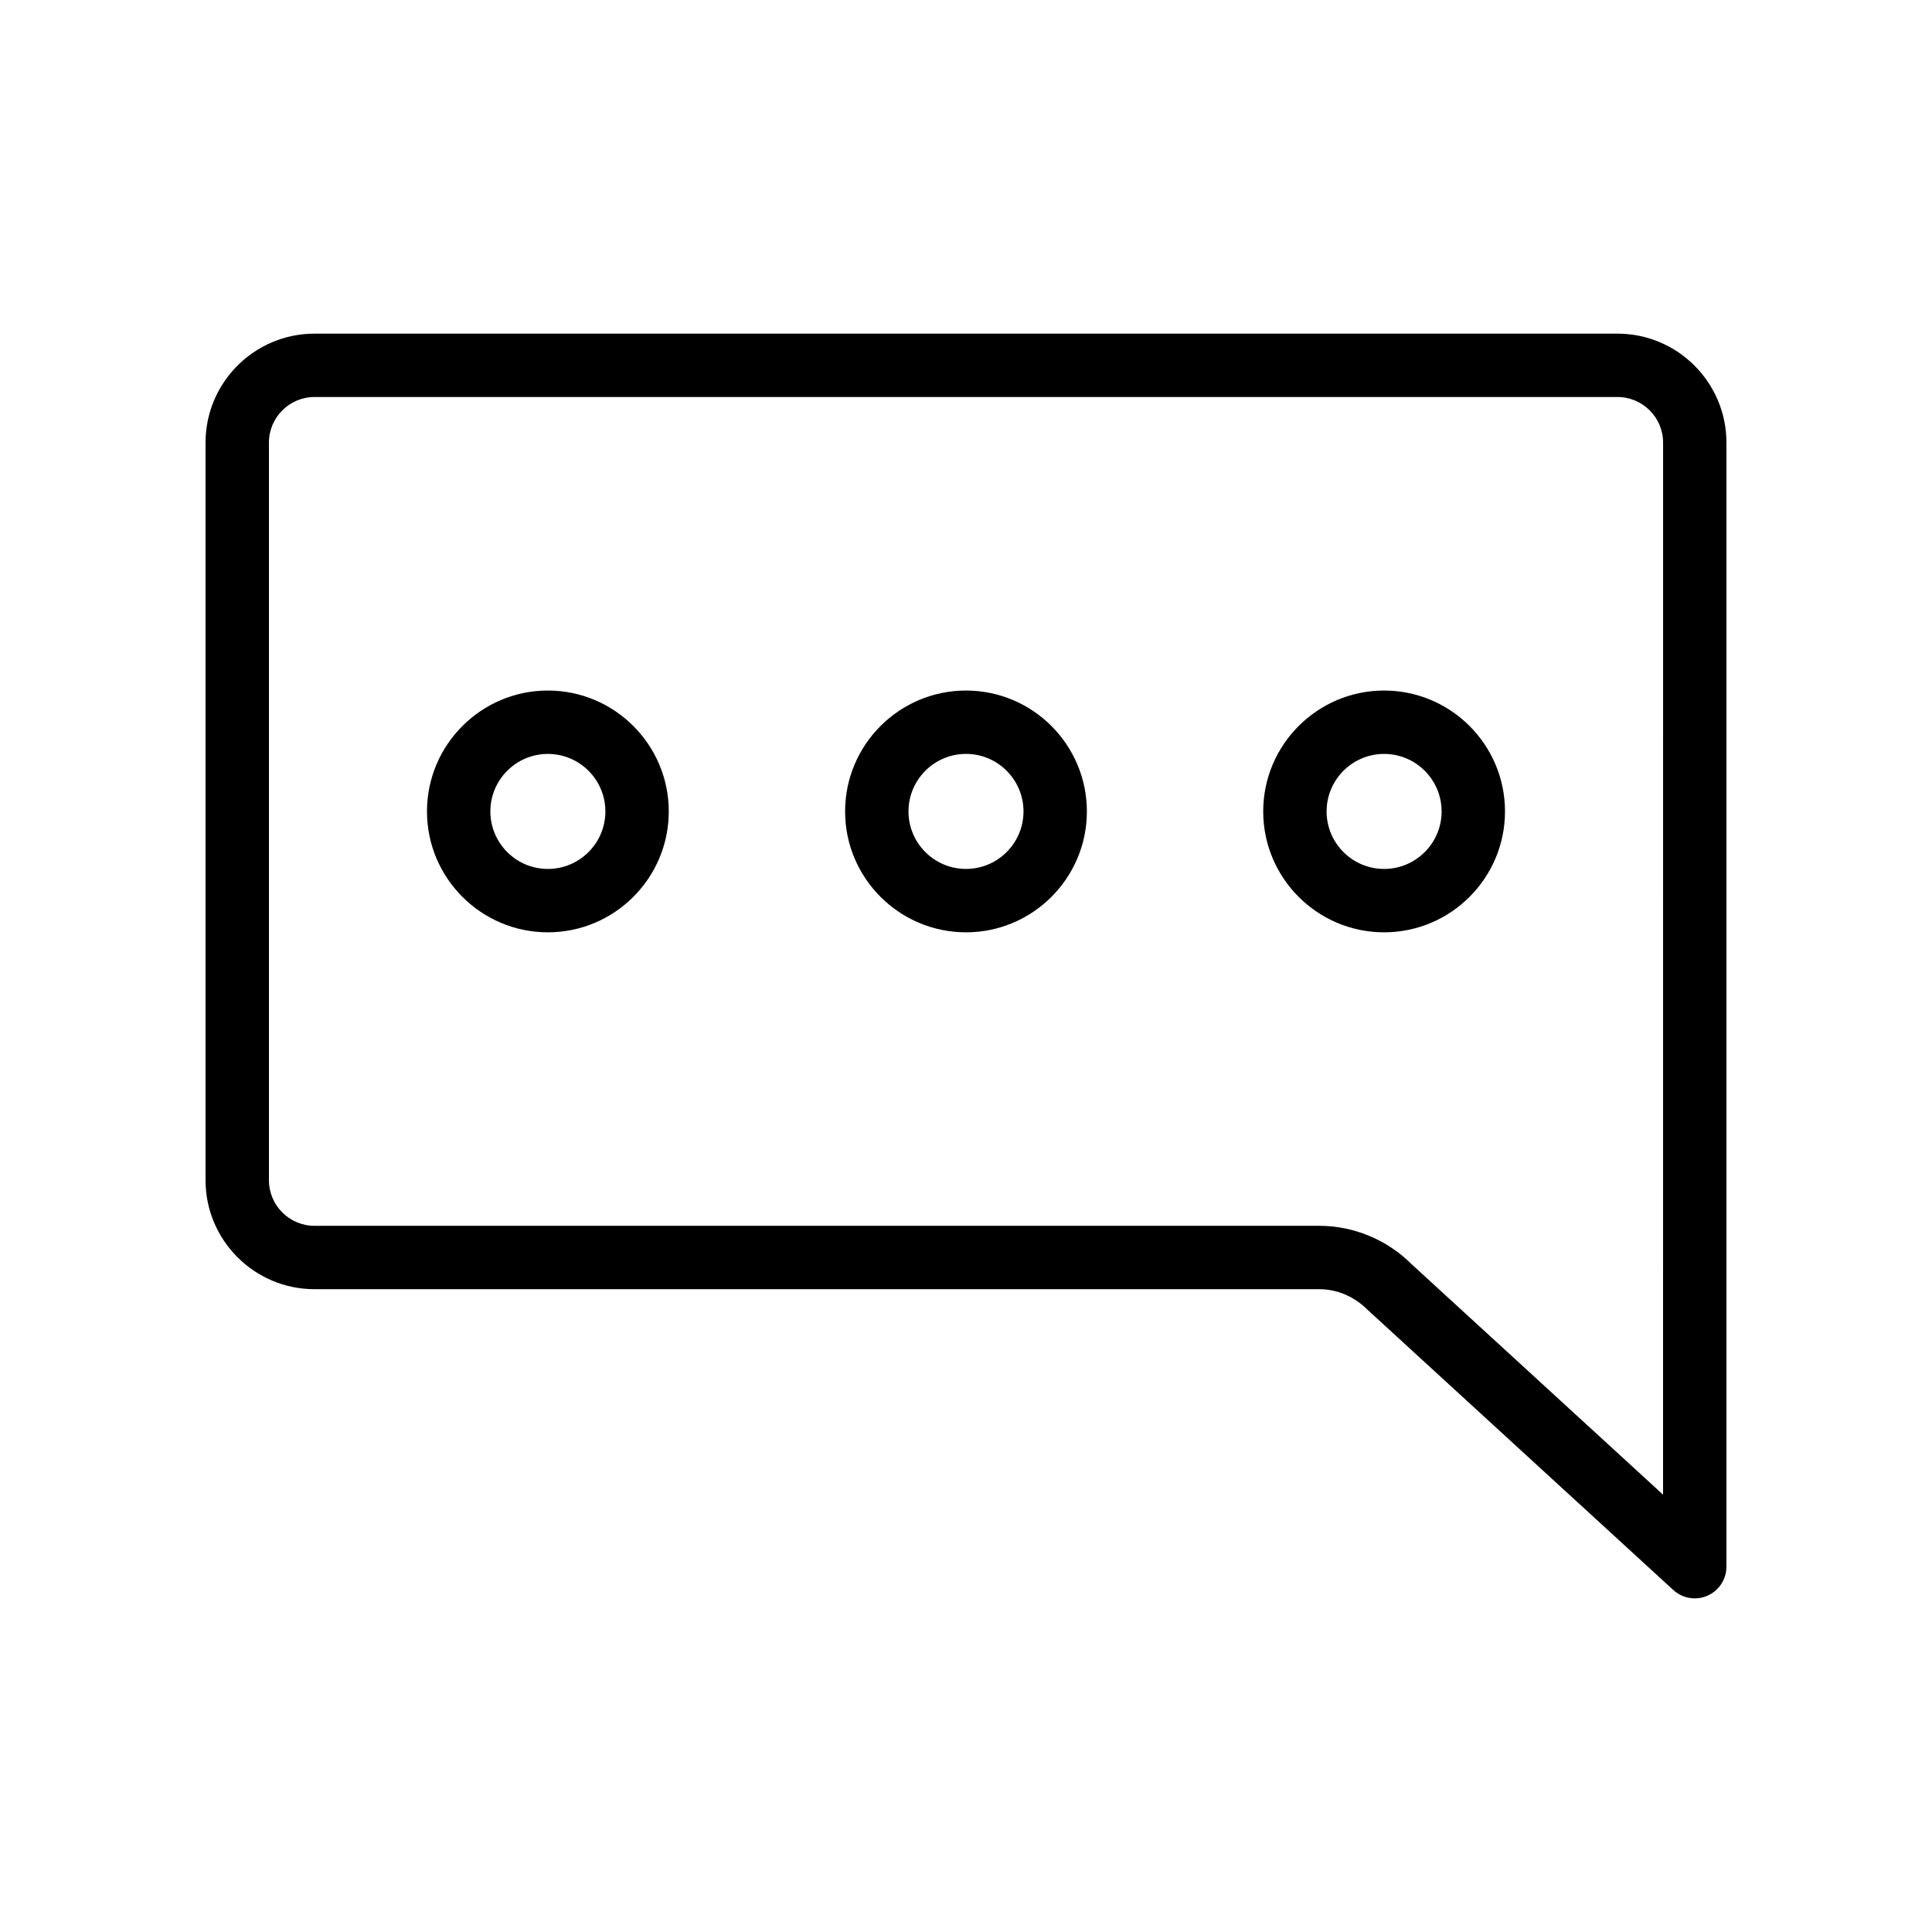
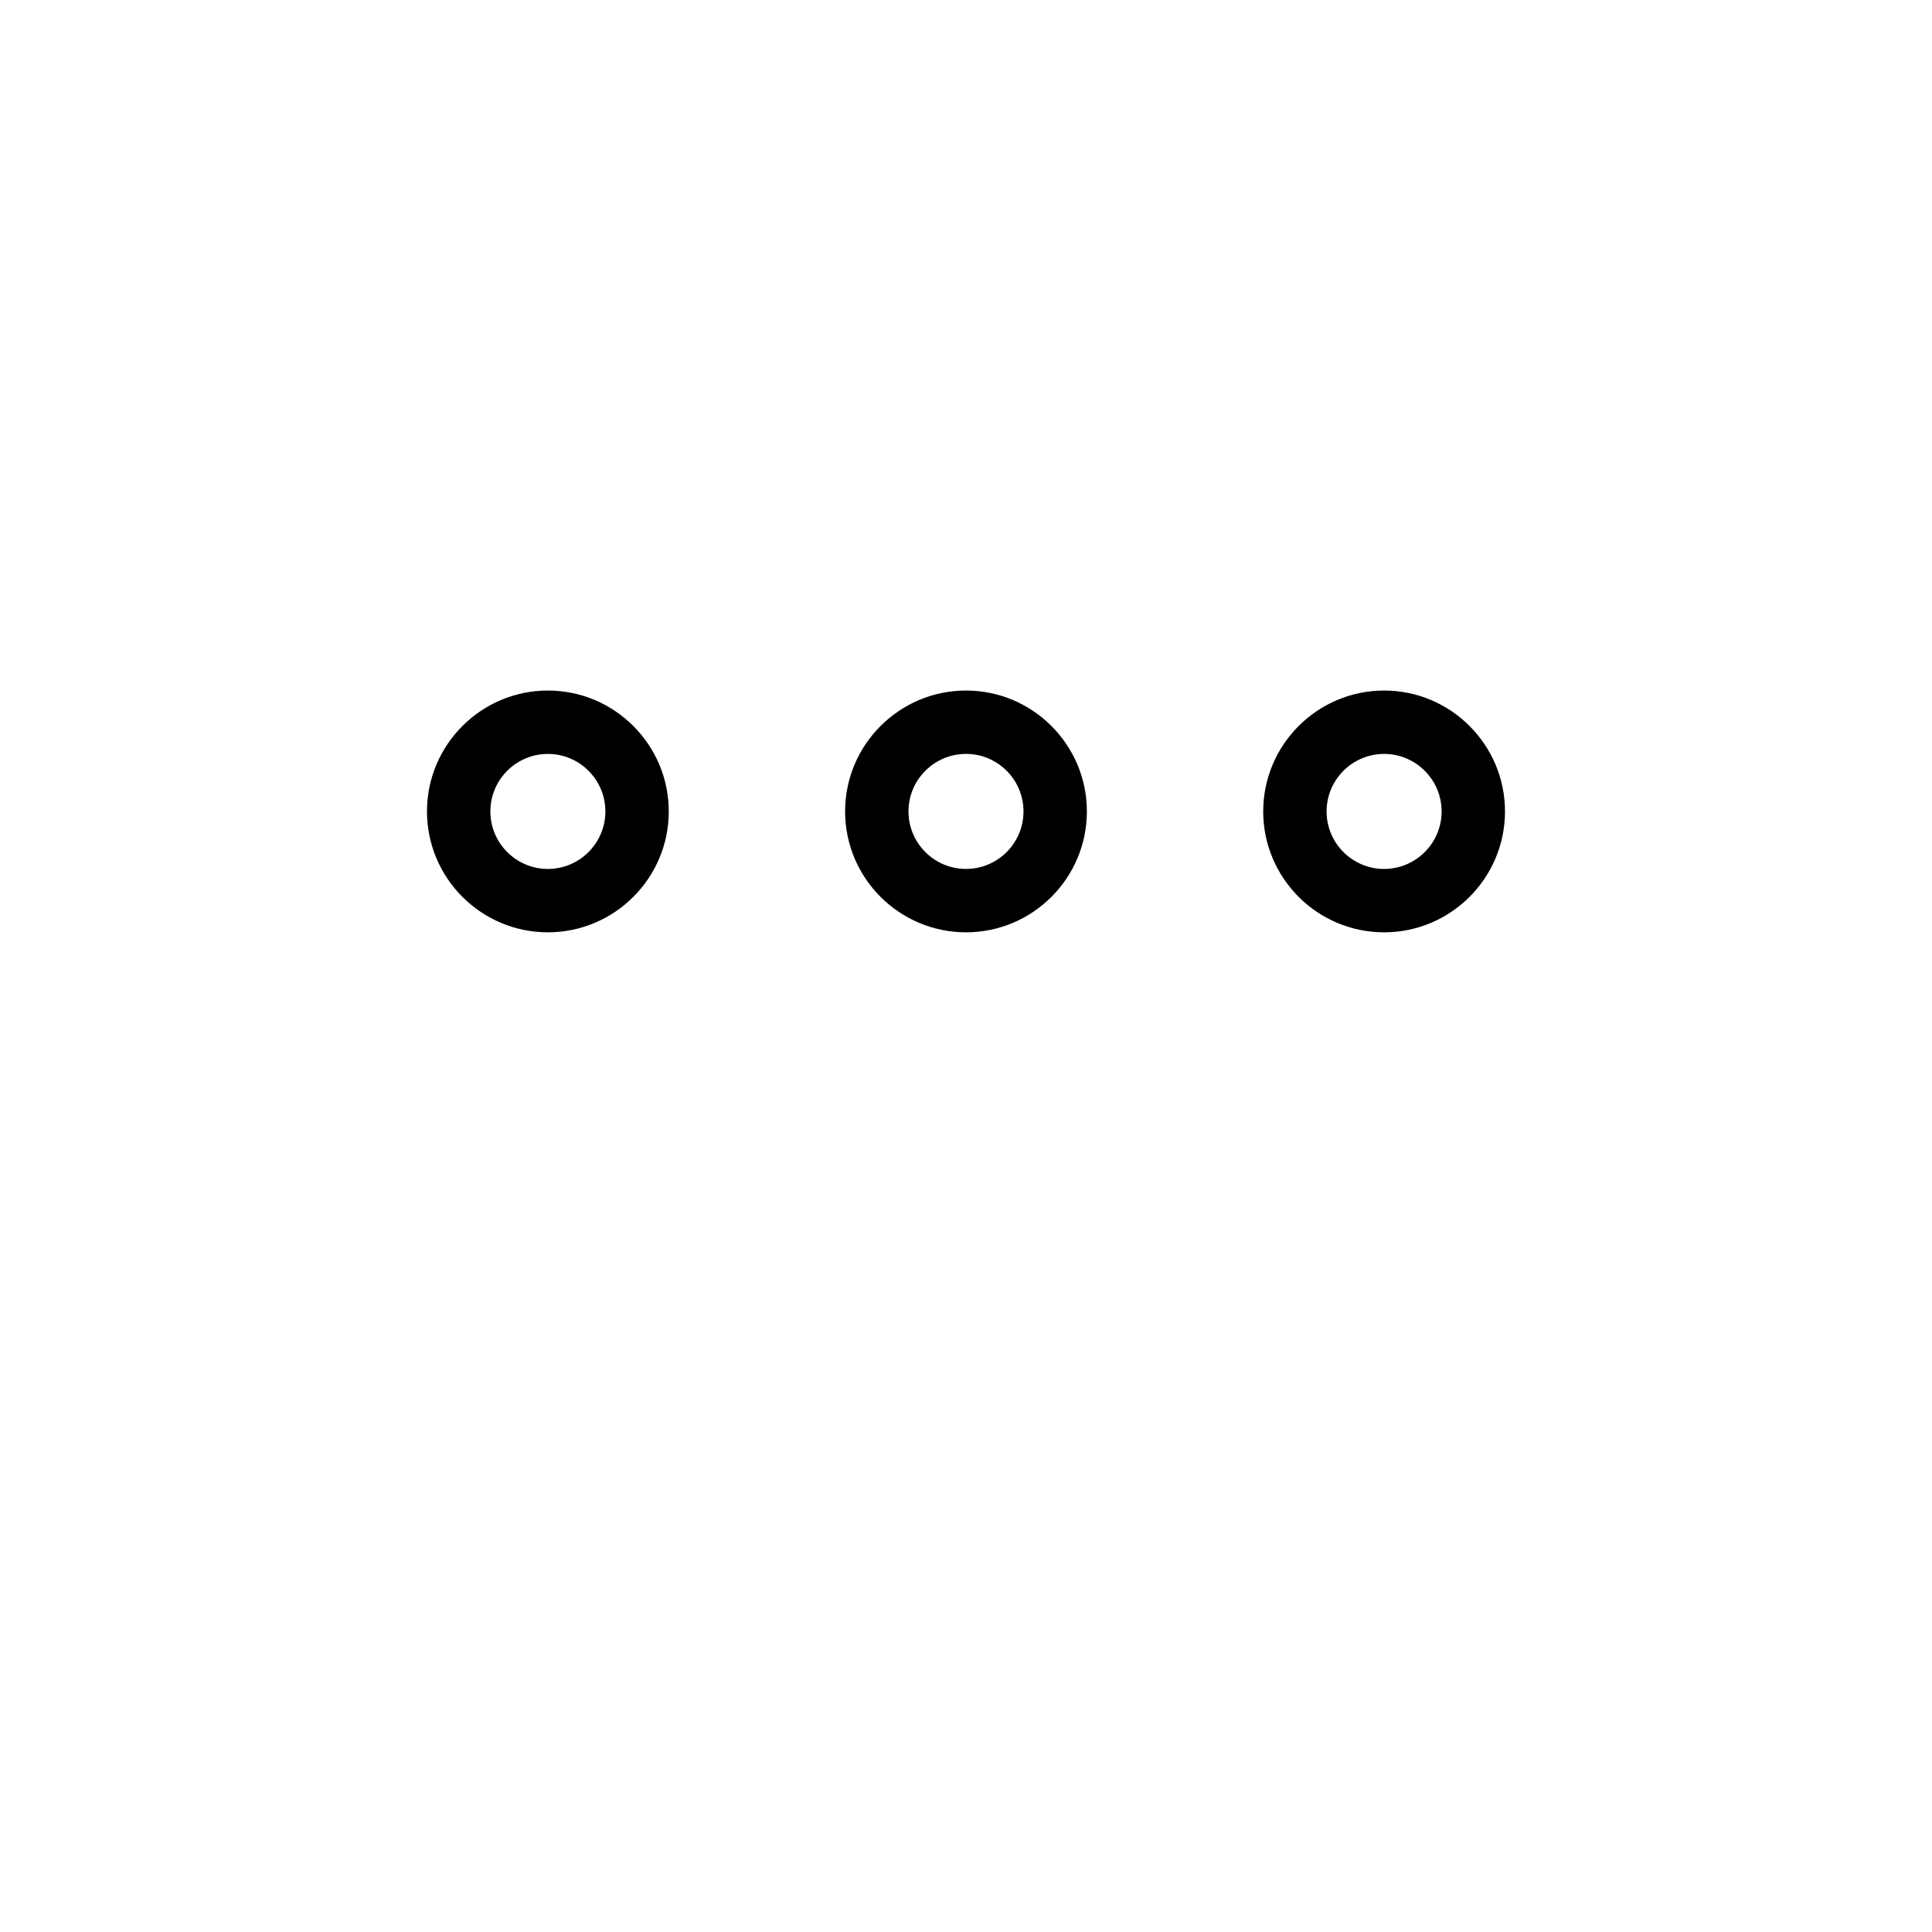
<svg xmlns="http://www.w3.org/2000/svg" fill="#000000" width="800px" height="800px" version="1.1" viewBox="144 144 512 512">
  <g>
-     <path d="m572.64 232.42h-345.29c-15.926 0-28.879 12.953-28.879 28.879v195.47c0 15.926 12.957 28.879 28.879 28.879h266.26c4.664 0 9.234 1.891 12.793 5.445l81.047 74.285c1.578 1.445 3.613 2.207 5.672 2.207 1.145 0 2.297-0.234 3.383-0.711 3.047-1.34 5.016-4.359 5.016-7.688v-297.89c0-15.926-12.957-28.879-28.883-28.879zm12.09 307.68-66.707-61.137c-6.422-6.426-15.316-10.109-24.406-10.109h-266.26c-6.668 0-12.086-5.418-12.086-12.086v-195.47c0-6.668 5.422-12.086 12.086-12.086h345.29c6.668 0 12.09 5.418 12.09 12.086z" />
    <path d="m289.19 327c-17.664 0-32.035 14.371-32.035 32.039 0 17.664 14.371 32.035 32.035 32.035 17.668 0 32.039-14.371 32.039-32.035 0-17.668-14.371-32.039-32.039-32.039zm0 47.277c-8.406 0-15.238-6.836-15.238-15.238 0-8.406 6.836-15.242 15.238-15.242 8.406 0 15.242 6.84 15.242 15.242s-6.836 15.238-15.242 15.238z" />
    <path d="m400 327c-17.668 0-32.039 14.371-32.039 32.039 0 17.664 14.371 32.035 32.039 32.035 17.664 0 32.035-14.371 32.035-32.035-0.004-17.668-14.375-32.039-32.035-32.039zm0 47.277c-8.406 0-15.242-6.836-15.242-15.238-0.004-8.406 6.836-15.246 15.242-15.246s15.238 6.84 15.238 15.242c0 8.406-6.836 15.242-15.238 15.242z" />
-     <path d="m510.8 327c-17.664 0-32.035 14.371-32.035 32.039 0 17.664 14.371 32.035 32.035 32.035 17.668 0 32.039-14.371 32.039-32.035 0-17.668-14.371-32.039-32.039-32.039zm0 47.277c-8.406 0-15.238-6.836-15.238-15.238 0-8.406 6.836-15.242 15.238-15.242 8.406 0 15.242 6.84 15.242 15.242 0.004 8.402-6.836 15.238-15.242 15.238z" />
+     <path d="m510.8 327c-17.664 0-32.035 14.371-32.035 32.039 0 17.664 14.371 32.035 32.035 32.035 17.668 0 32.039-14.371 32.039-32.035 0-17.668-14.371-32.039-32.039-32.039m0 47.277c-8.406 0-15.238-6.836-15.238-15.238 0-8.406 6.836-15.242 15.238-15.242 8.406 0 15.242 6.84 15.242 15.242 0.004 8.402-6.836 15.238-15.242 15.238z" />
  </g>
</svg>